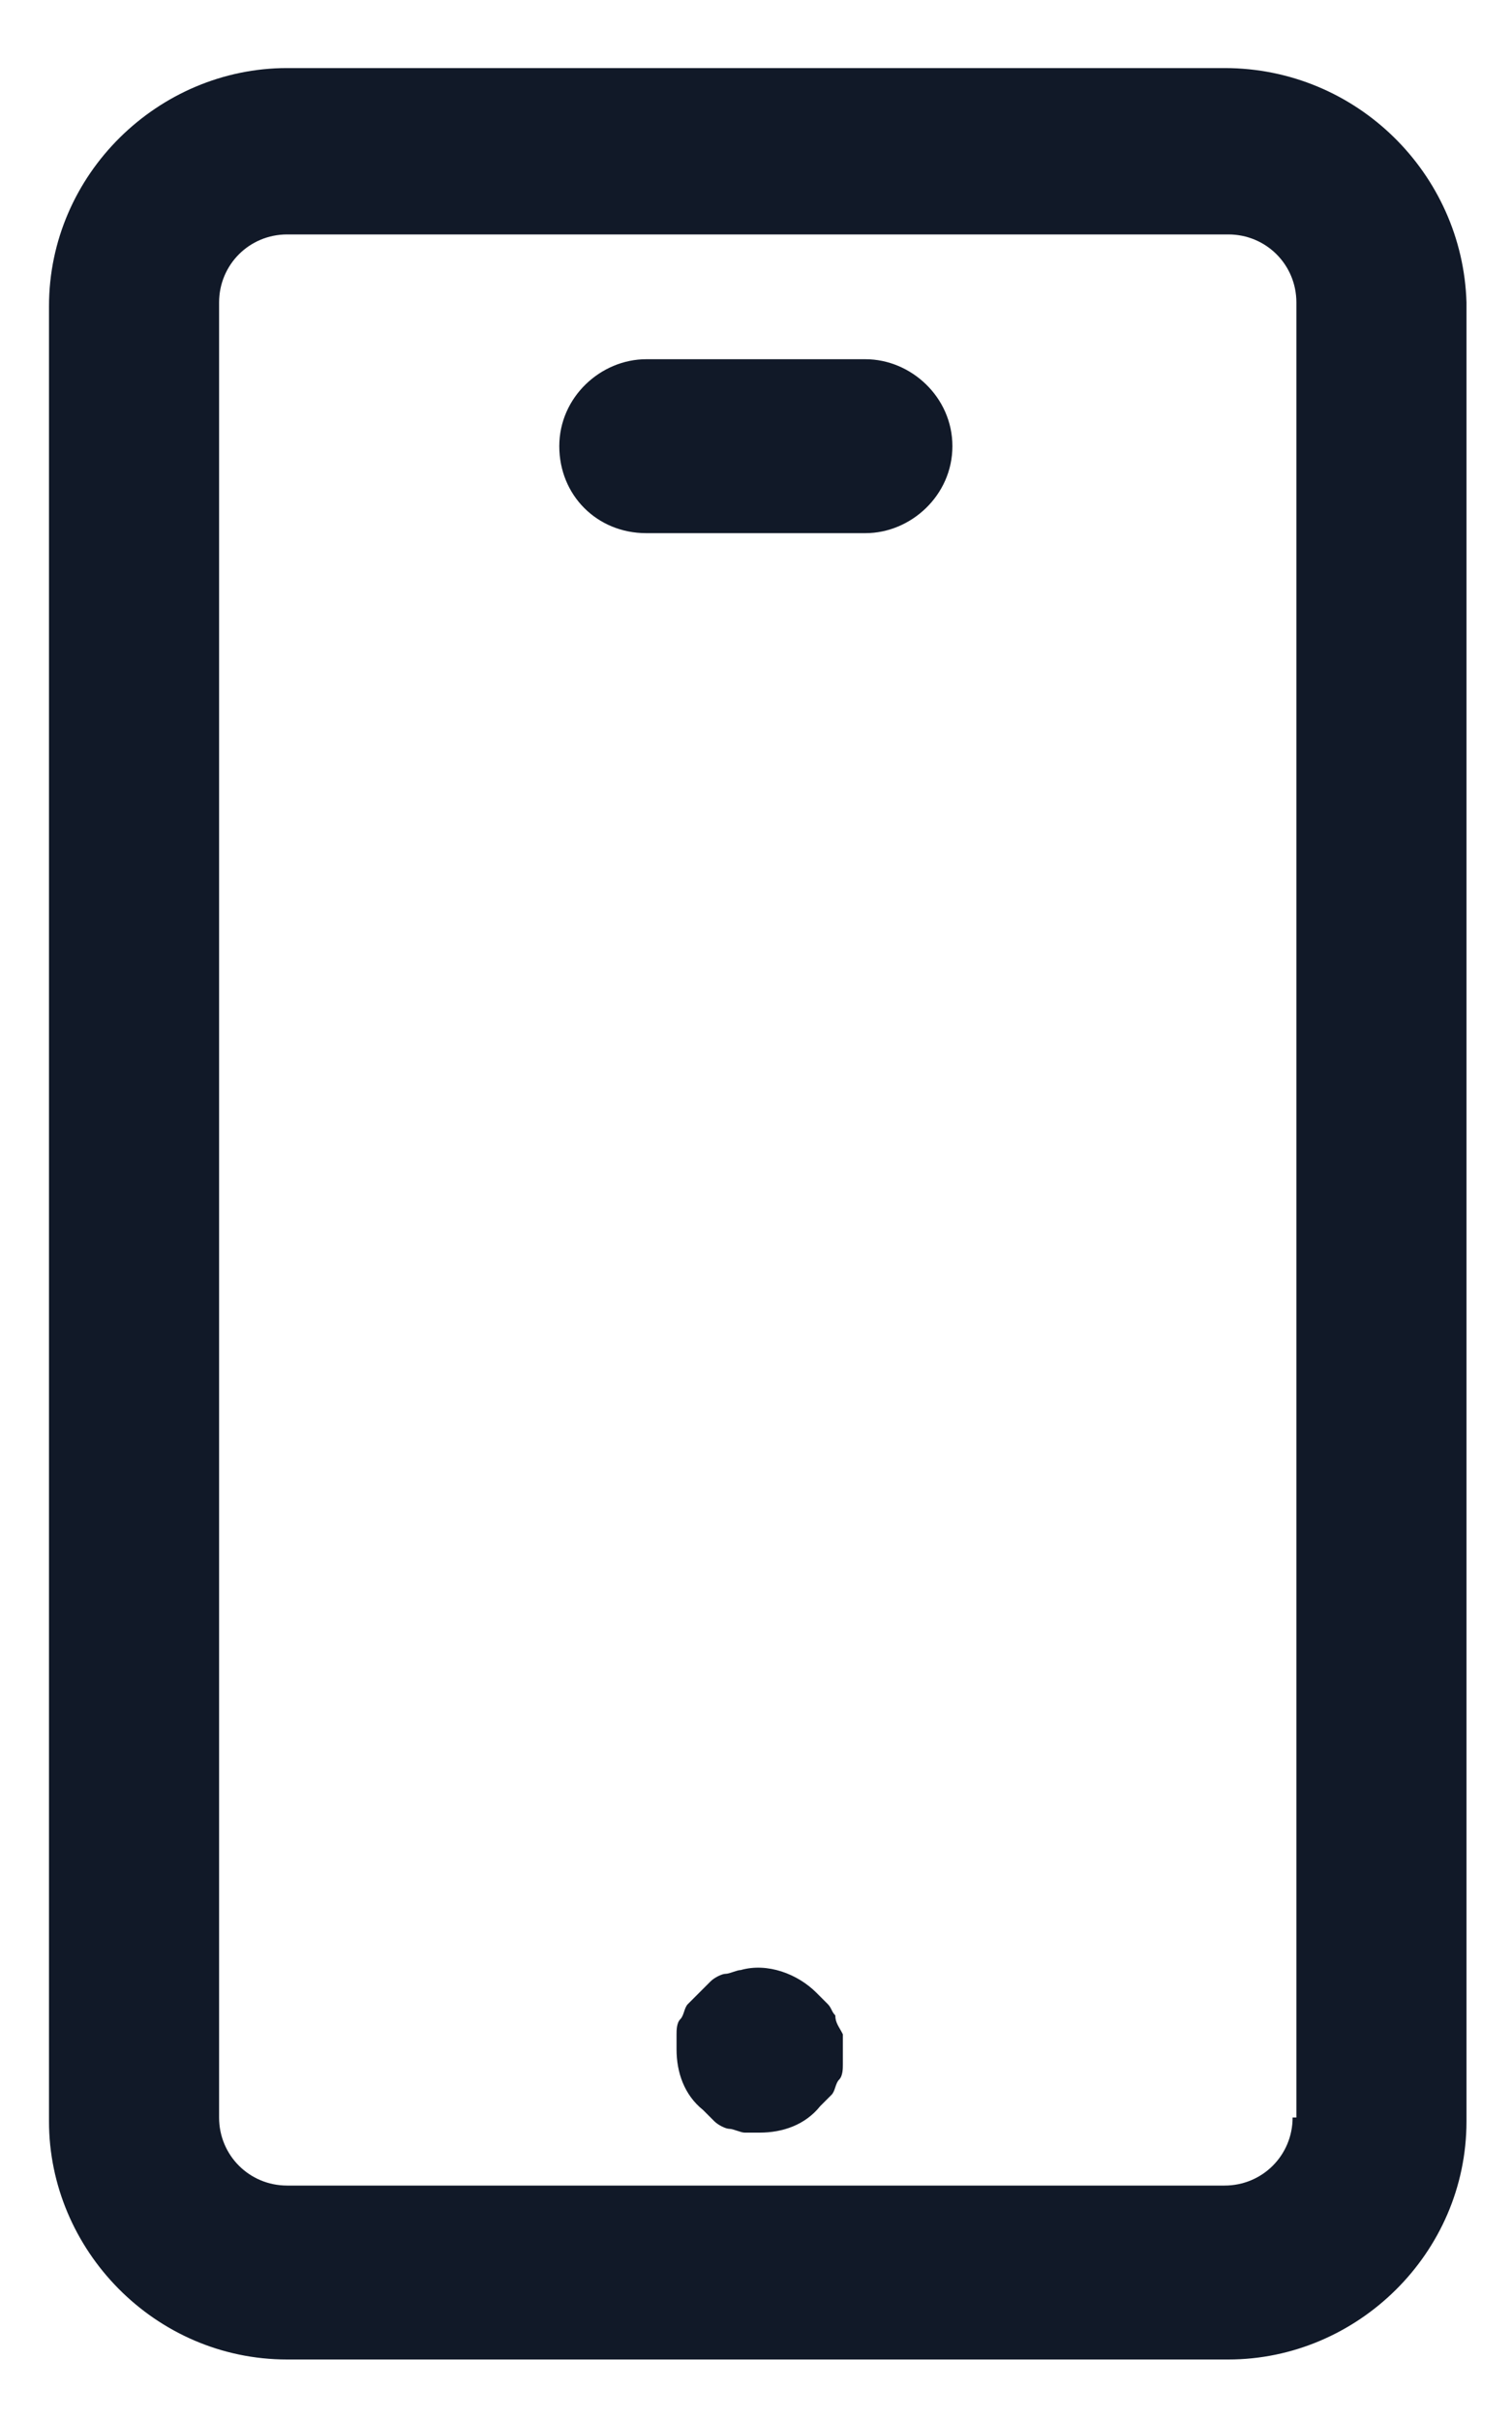
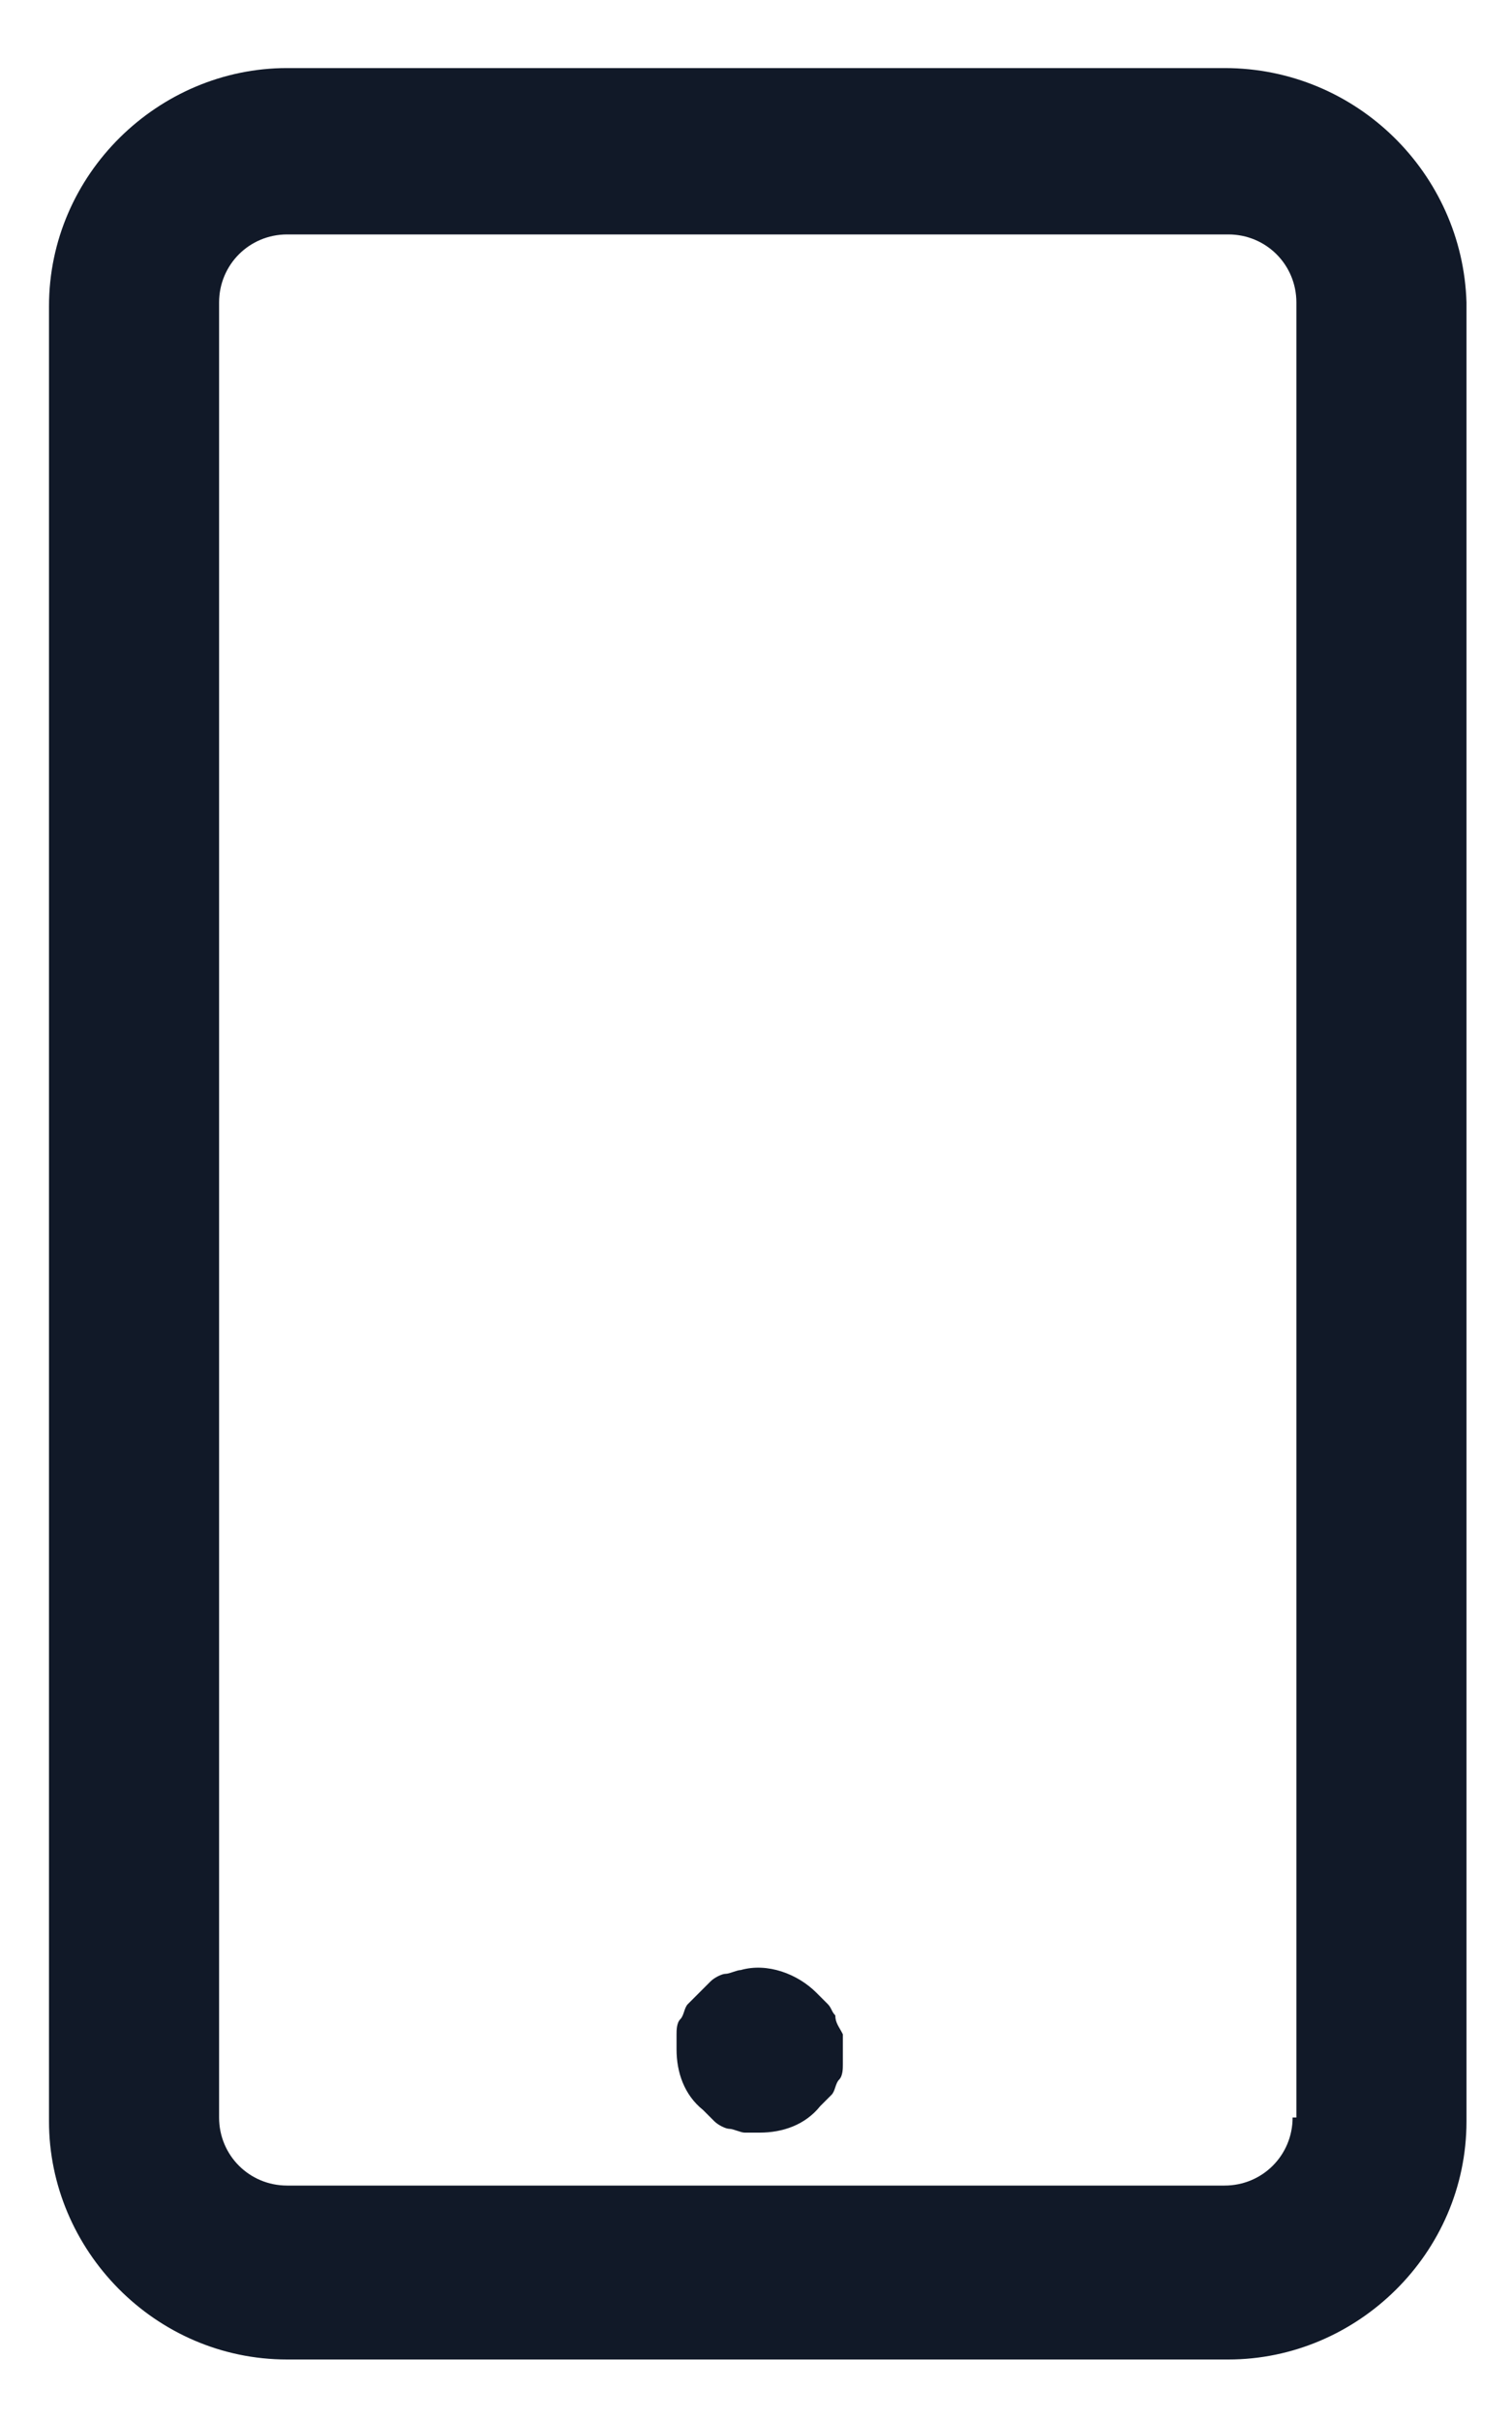
<svg xmlns="http://www.w3.org/2000/svg" width="20" height="32" viewBox="0 0 20 32" fill="none">
-   <path d="M11.448 4.75H8.548C7.948 4.75 7.398 5.25 7.398 5.9C7.398 6.55 7.898 7.05 8.548 7.05H11.448C12.048 7.05 12.598 6.55 12.598 5.9C12.598 5.25 12.048 4.75 11.448 4.75Z" fill="#111928" />
  <path d="M16.198 0.9H3.798C2.098 0.9 0.648 2.3 0.648 4.05V28.05C0.648 29.75 2.048 31.2 3.798 31.2H16.248C17.948 31.2 19.398 29.8 19.398 28.05V4C19.348 2.3 17.948 0.9 16.198 0.9ZM17.098 28C17.098 28.5 16.698 28.9 16.198 28.9H3.798C3.298 28.9 2.898 28.5 2.898 28V4C2.898 3.5 3.298 3.1 3.798 3.1H16.248C16.748 3.1 17.148 3.5 17.148 4V28H17.098Z" fill="#111928" />
  <path d="M11.049 26.65C10.999 26.6 10.999 26.55 10.949 26.5C10.899 26.45 10.849 26.4 10.799 26.35C10.549 26.1 10.149 25.95 9.799 26.05C9.749 26.05 9.649 26.1 9.599 26.1C9.549 26.1 9.449 26.15 9.399 26.2C9.349 26.25 9.299 26.3 9.249 26.35C9.199 26.4 9.149 26.45 9.099 26.5C9.049 26.55 9.049 26.65 8.999 26.7C8.949 26.75 8.949 26.85 8.949 26.9C8.949 26.95 8.949 27.05 8.949 27.1C8.949 27.4 9.049 27.7 9.299 27.9C9.349 27.95 9.399 28 9.449 28.05C9.499 28.1 9.599 28.15 9.649 28.15C9.699 28.15 9.799 28.2 9.849 28.2C9.899 28.2 9.999 28.2 10.049 28.2C10.349 28.2 10.649 28.1 10.849 27.85C10.899 27.8 10.949 27.75 10.999 27.7C11.049 27.65 11.049 27.55 11.099 27.5C11.149 27.45 11.149 27.35 11.149 27.3C11.149 27.2 11.149 27.15 11.149 27.1C11.149 27 11.149 26.95 11.149 26.9C11.099 26.8 11.049 26.75 11.049 26.65Z" fill="#111928" />
</svg>